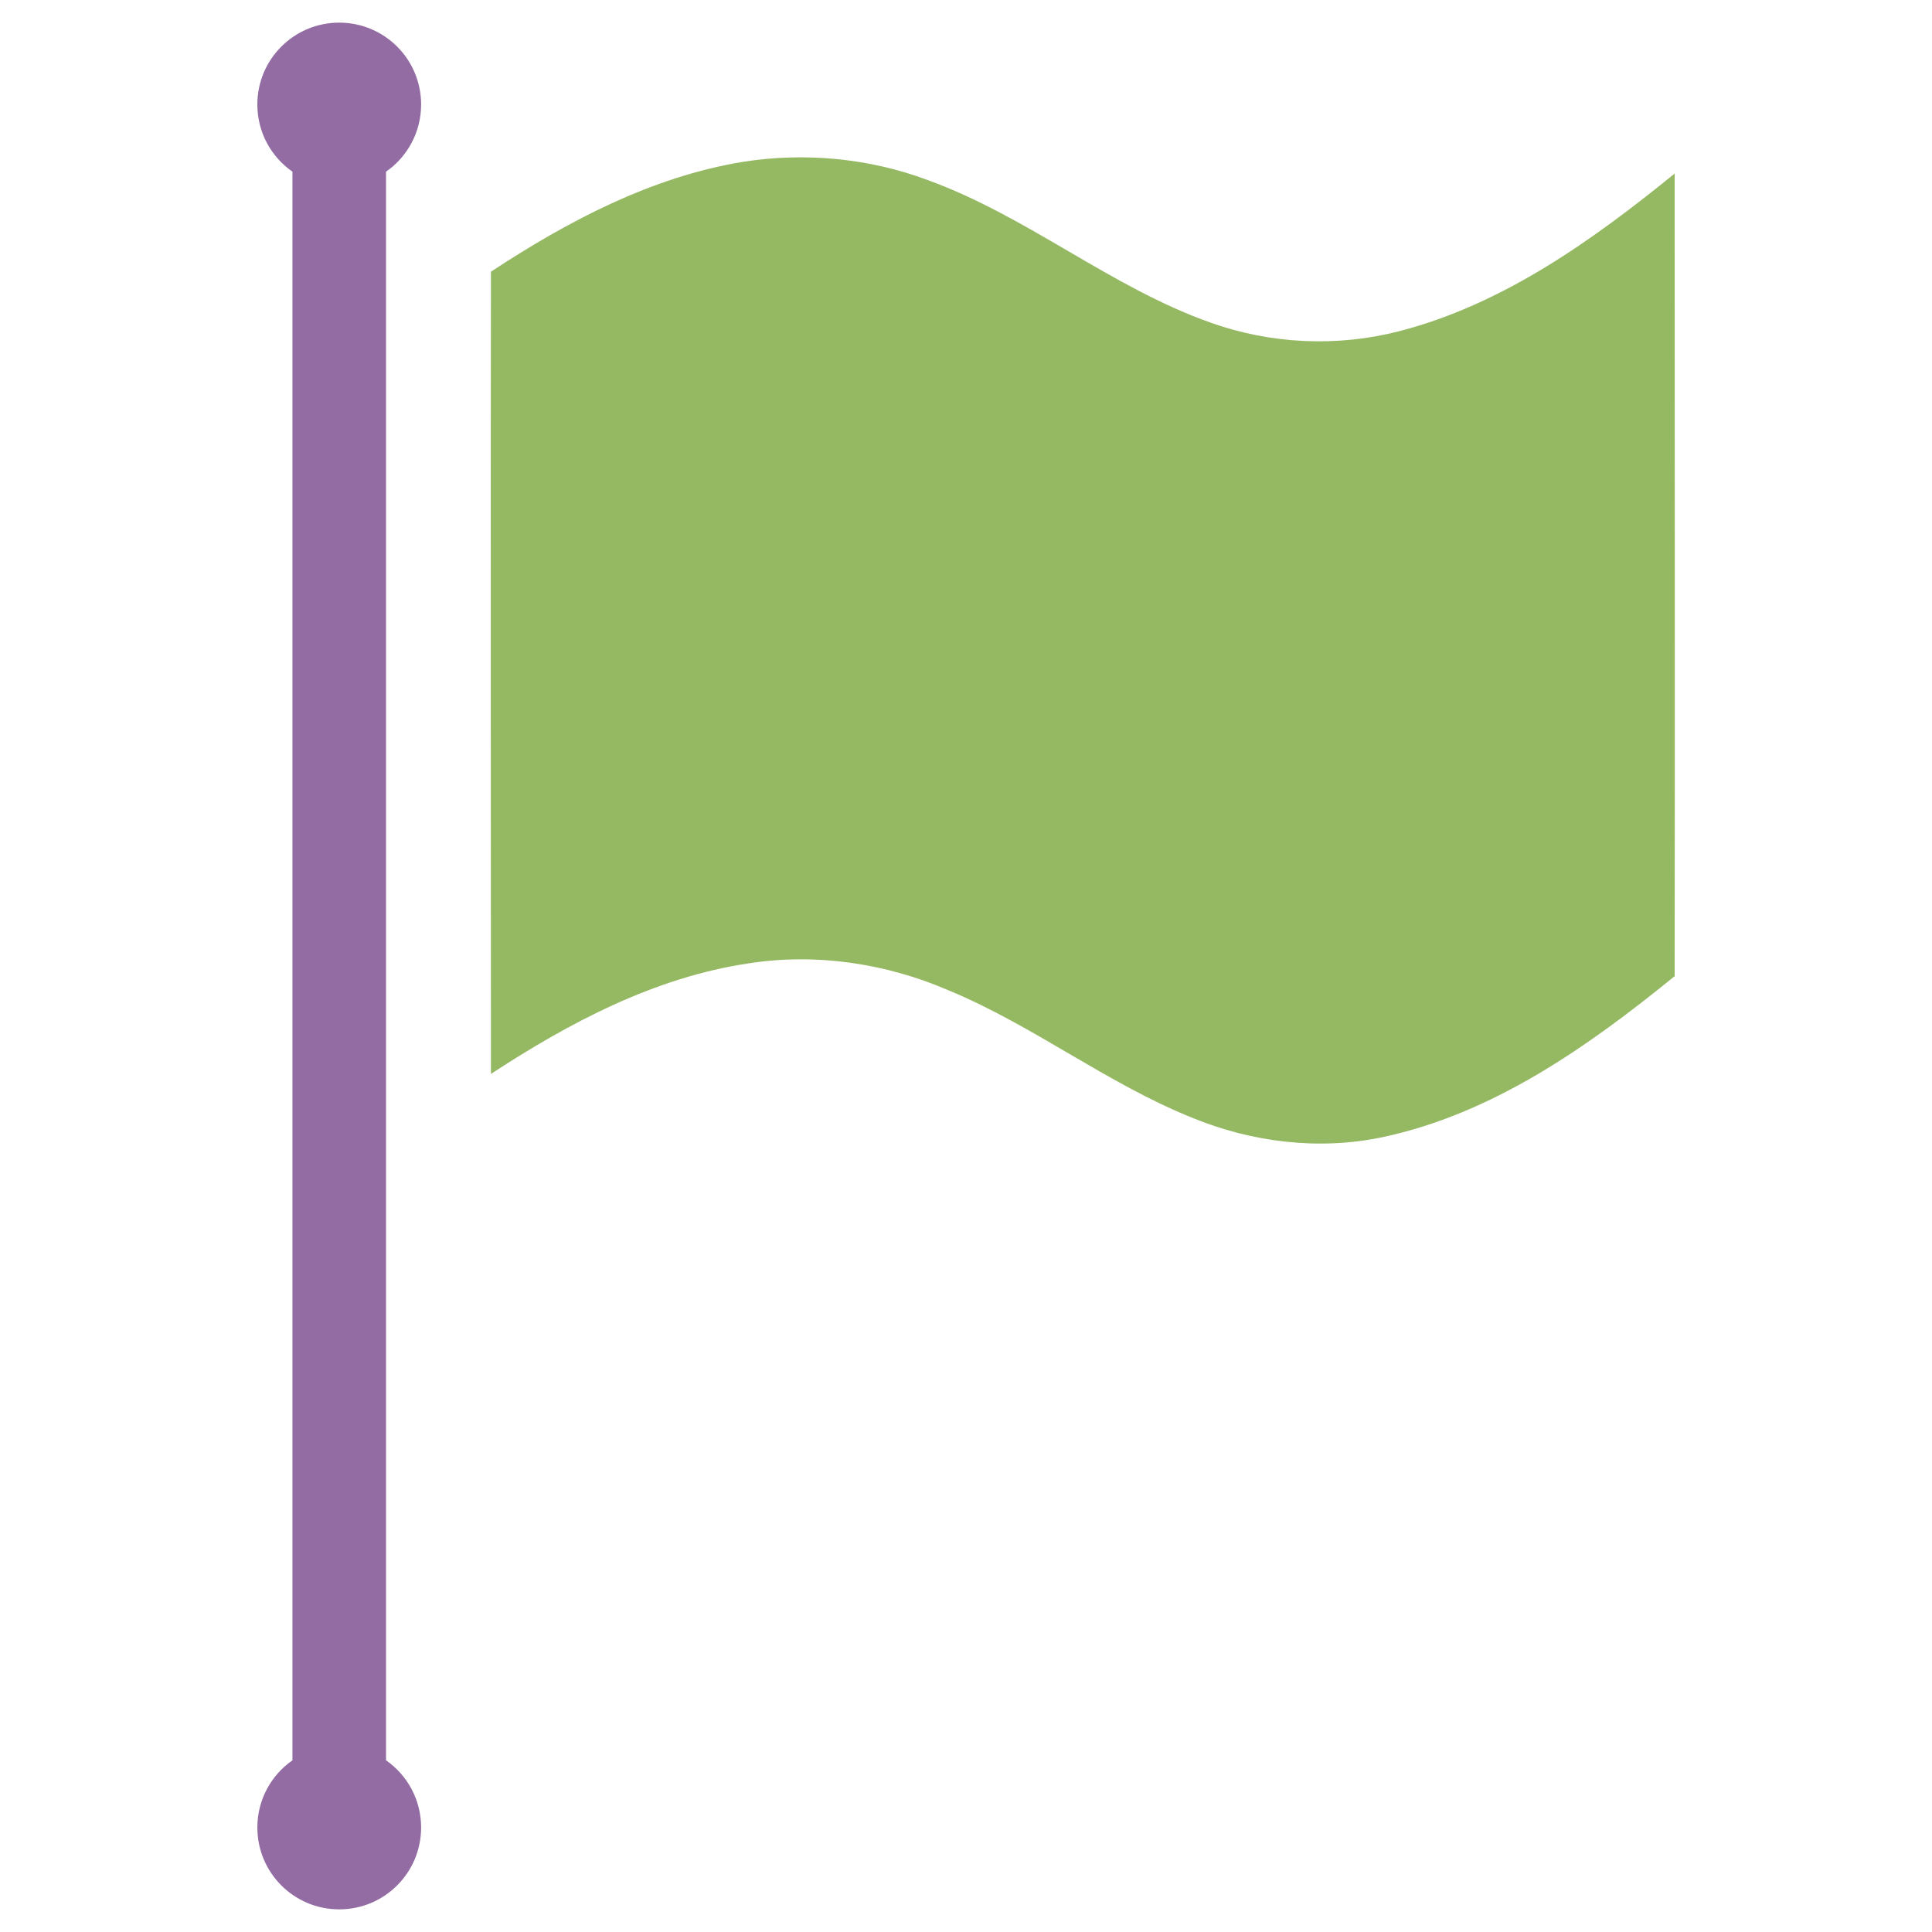
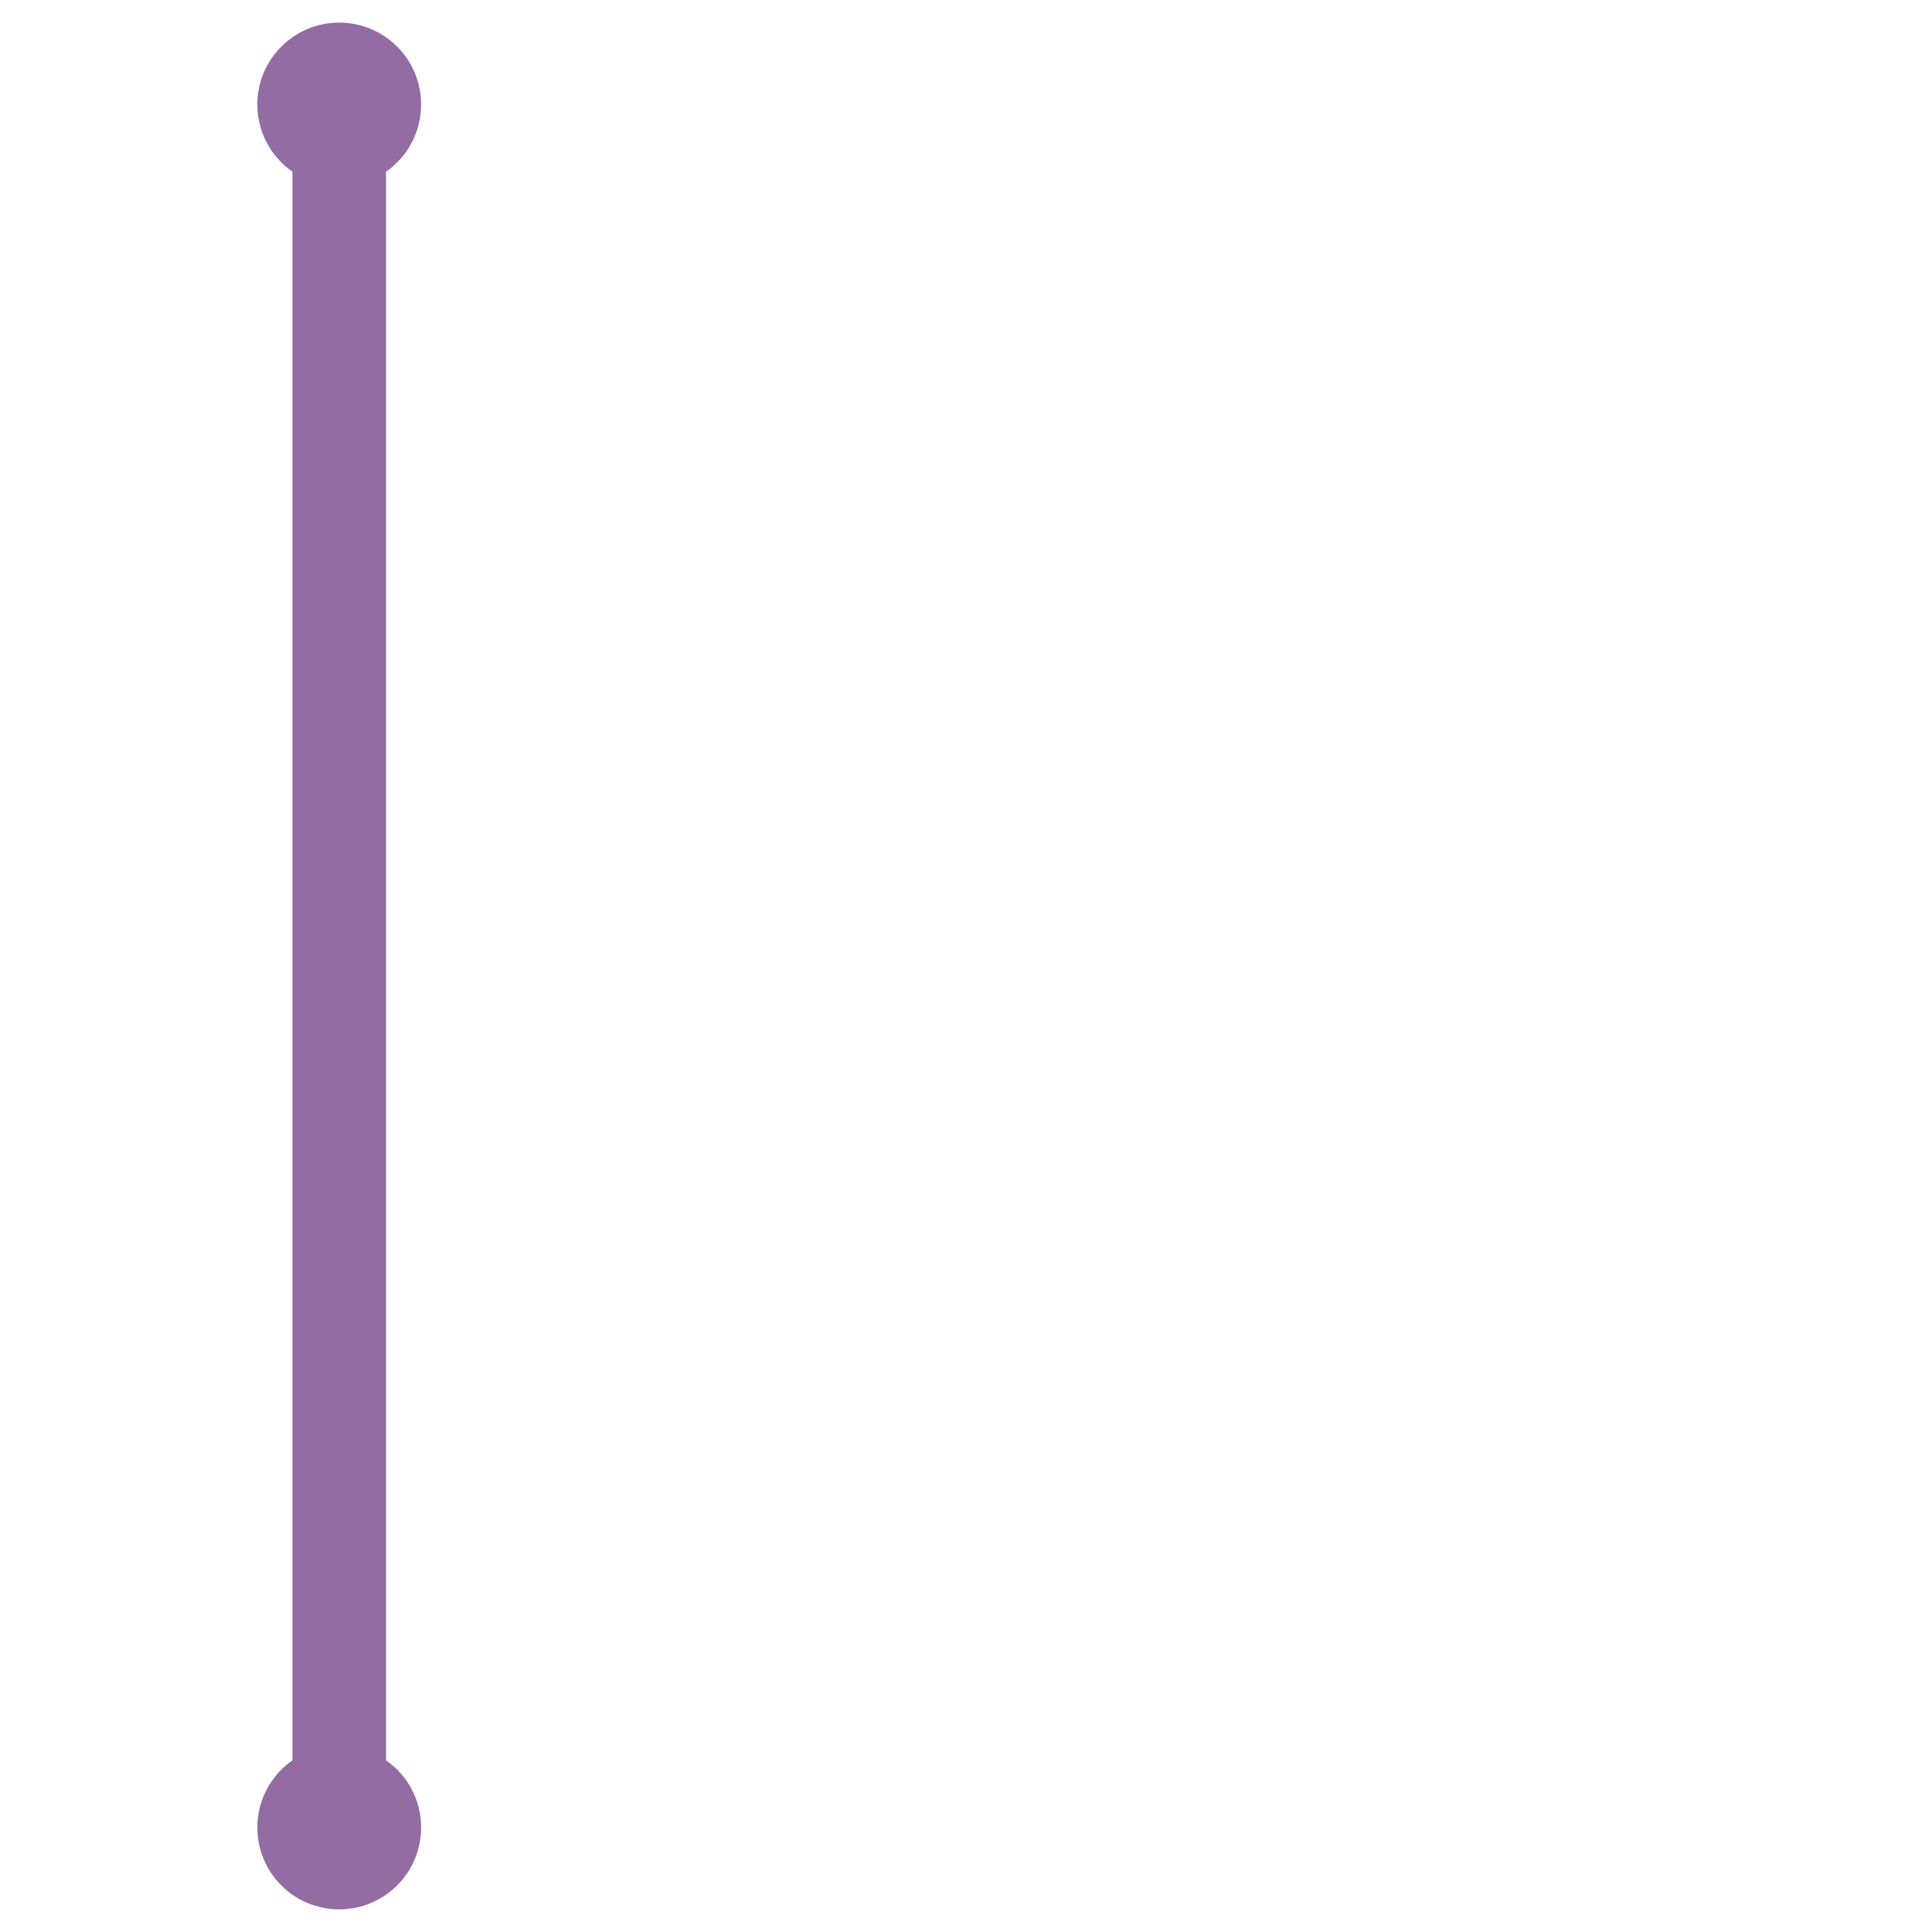
<svg xmlns="http://www.w3.org/2000/svg" version="1.1" id="Layer_1" x="0px" y="0px" viewBox="0 0 512 512" style="enable-background:new 0 0 512 512;" xml:space="preserve">
  <style type="text/css">
	.st0{fill:#95B962;}
	.st1{fill:#936CA3;}
</style>
  <g>
-     <path class="st0" d="M443.8,46c-21.8,17.7-45.5,34.7-73.1,41.8c-16.4,4.2-33.9,3.4-49.9-2.3c-26.5-9.4-48.5-28.2-75-37.8   c-15.5-5.8-32.6-7.4-49-4.8c-24.2,4-46.3,15.7-66.7,29.1c-0.1,70.9,0,141.7,0,212.6c20.8-13.6,43.4-25.6,68.3-29.3   c17.9-2.8,36.5,0,53.1,7.2c22.4,9.3,41.8,24.6,64.4,33.7c15.8,6.5,33.5,8.7,50.3,5.2c29.4-6.2,54.6-24,77.6-42.7   C443.9,187.8,443.8,116.9,443.8,46z" />
    <path class="st1" d="M102.3,335.4v-20.6V147.2V95.6V45.5c5.6-3.9,9.3-10.4,9.3-17.8c0-12-9.7-21.7-21.7-21.7   c-12,0-21.7,9.7-21.7,21.7c0,7.4,3.7,13.9,9.3,17.8v50.1v51.6v167.6v20.6v131.1c-5.6,3.9-9.3,10.4-9.3,17.8   c0,12,9.7,21.7,21.7,21.7c12,0,21.7-9.7,21.7-21.7c0-7.4-3.7-13.9-9.3-17.8V335.4z" />
  </g>
</svg>